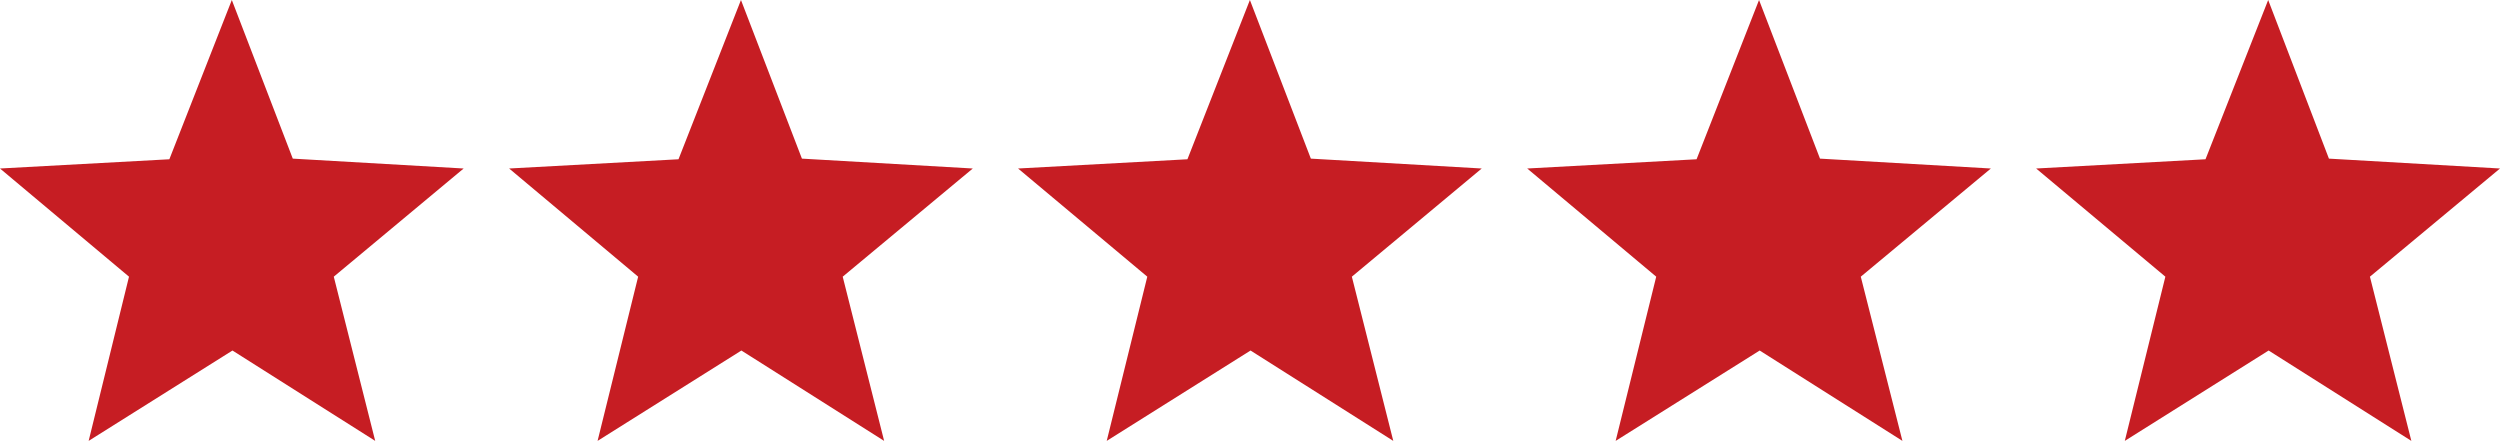
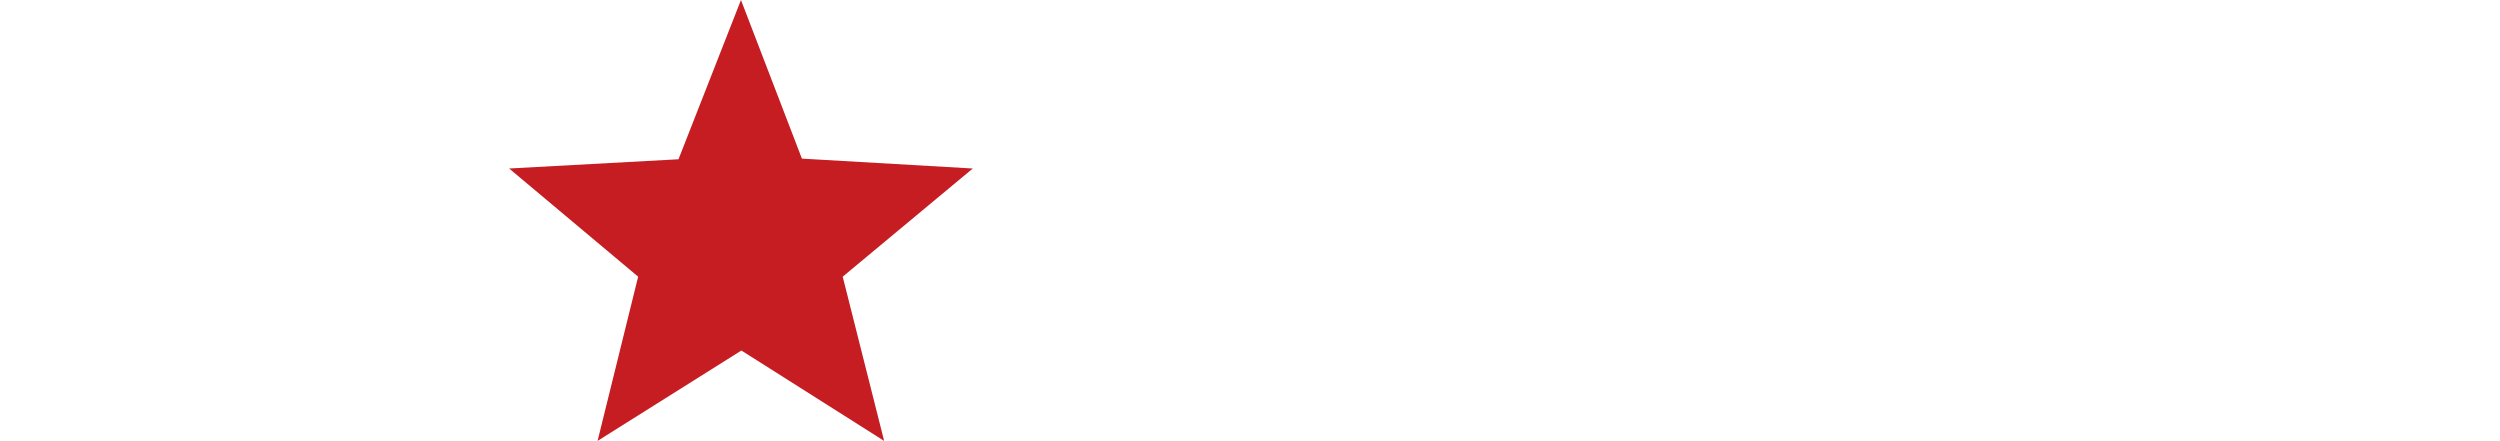
<svg xmlns="http://www.w3.org/2000/svg" id="Layer_1" data-name="Layer 1" width="116.47" height="20.54" viewBox="0 0 116.47 20.54">
  <defs>
    <style>.cls-1{fill:#c61d23;}</style>
  </defs>
  <title>Untitled-1</title>
-   <polygon class="cls-1" points="10.8 0 13.64 7.39 21.6 7.85 15.55 12.89 17.48 20.54 10.83 16.33 4.13 20.54 6.01 12.89 0 7.85 7.89 7.42 10.8 0" />
  <polygon class="cls-1" points="34.52 0 37.36 7.39 45.32 7.85 39.26 12.89 41.19 20.54 34.54 16.33 27.84 20.54 29.73 12.89 23.72 7.85 31.61 7.42 34.52 0" />
-   <polygon class="cls-1" points="58.23 0 61.07 7.39 69.03 7.85 62.98 12.89 64.91 20.54 58.26 16.33 51.56 20.54 53.45 12.89 47.43 7.85 55.32 7.42 58.23 0" />
-   <polygon class="cls-1" points="81.95 0 84.79 7.39 92.75 7.85 86.69 12.89 88.63 20.54 81.98 16.33 75.27 20.54 77.16 12.89 71.15 7.85 79.04 7.42 81.95 0" />
-   <polygon class="cls-1" points="105.67 0 108.5 7.39 116.47 7.85 110.41 12.89 112.34 20.54 105.69 16.33 98.99 20.54 100.88 12.89 94.86 7.85 102.75 7.42 105.67 0" />
</svg>